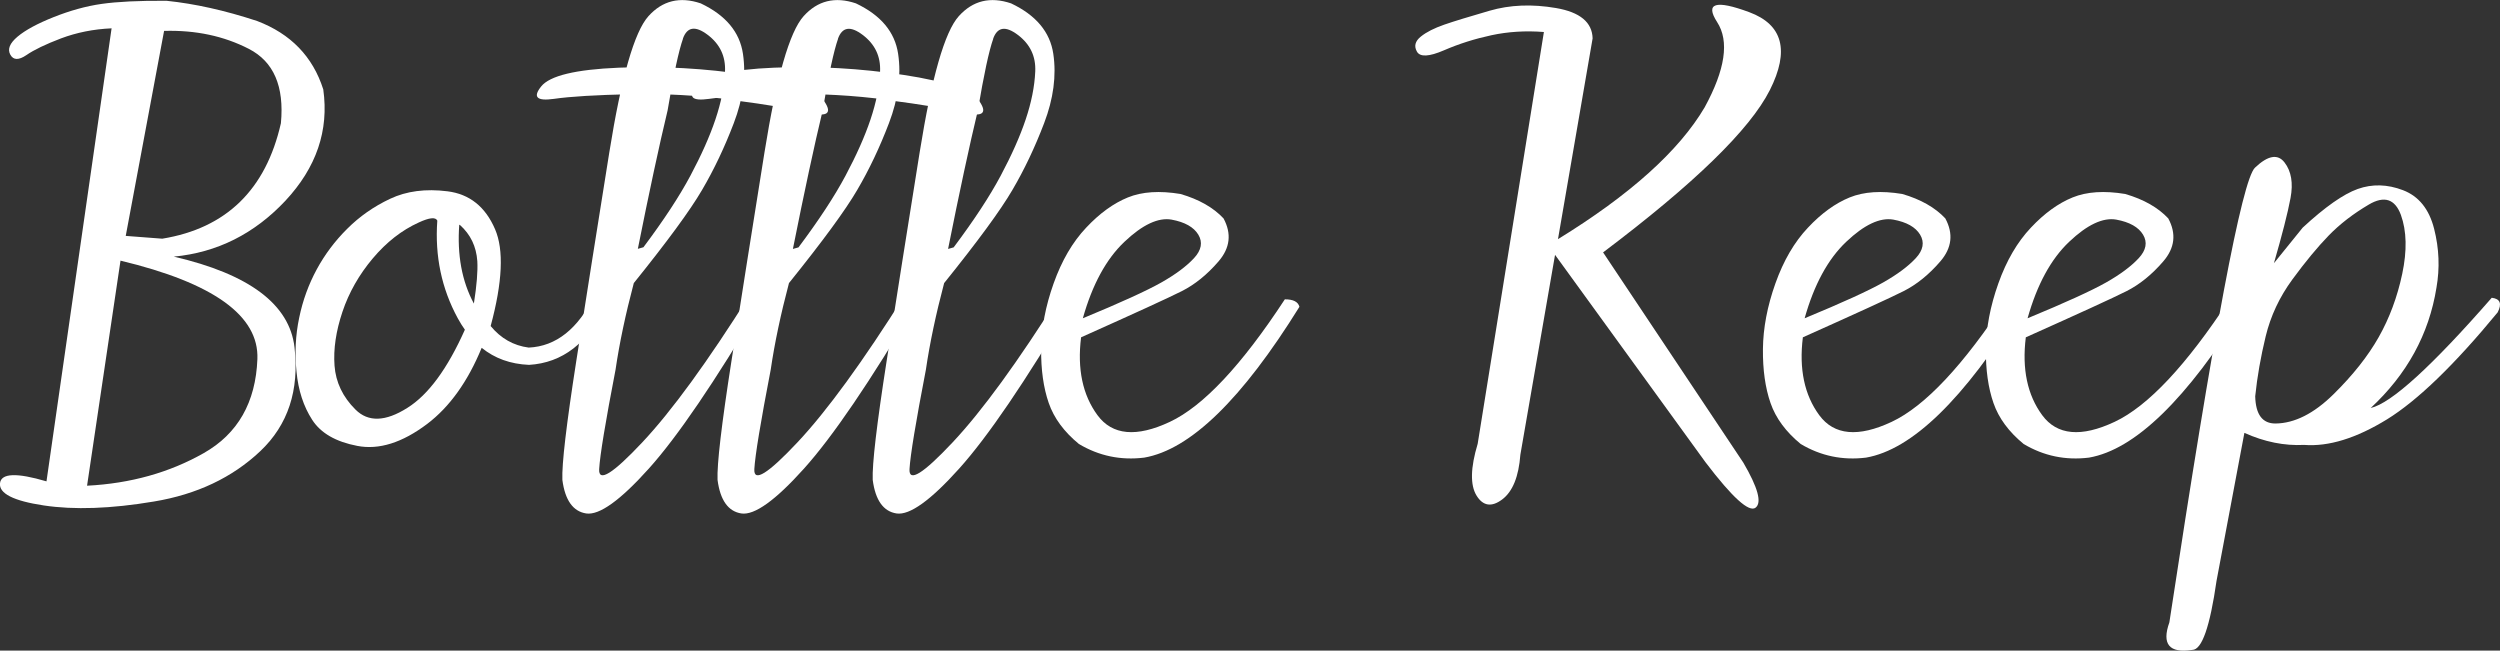
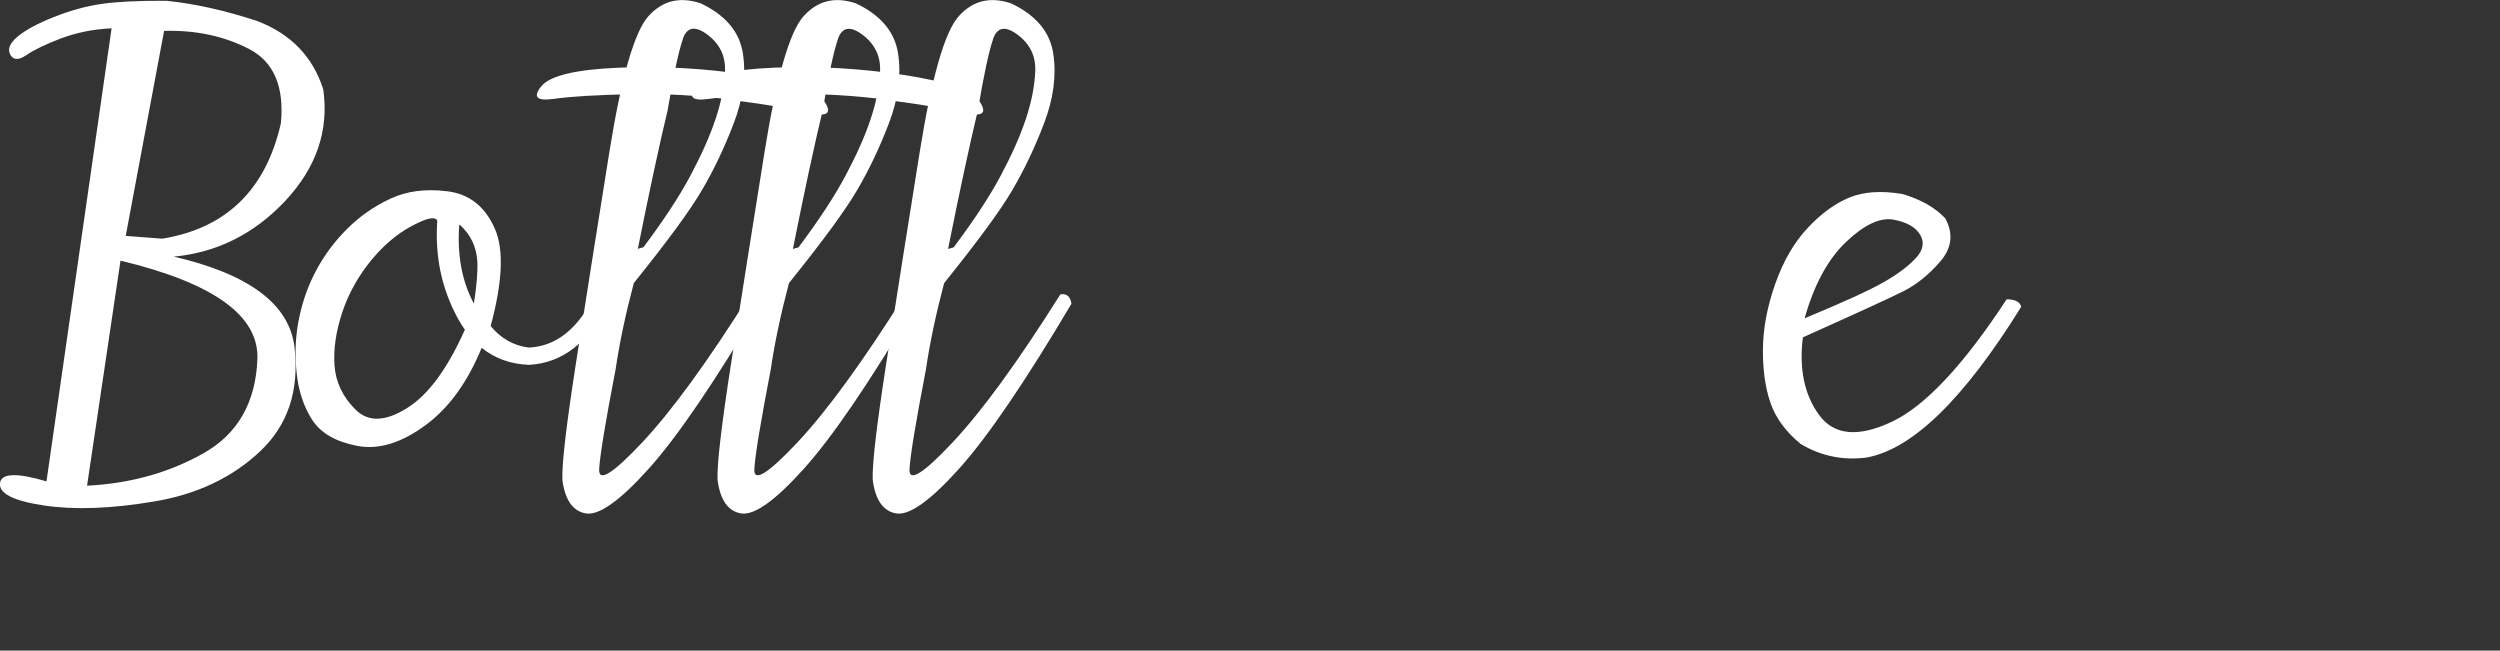
<svg xmlns="http://www.w3.org/2000/svg" id="b" width="79.12mm" height="20.59mm" viewBox="0 0 224.27 58.36">
  <rect x="0" y="0" width="224.27" height="58.36" fill="#333333" stroke="none" />
  <g id="c">
    <g isolation="isolate">
      <path d="M14.95,.07c2.52,.26,5.22,.86,8.11,1.81,3.02,1.15,5,3.19,5.94,6.14,.52,3.69-.62,7.01-3.4,9.99-2.79,2.97-6.12,4.64-10.01,5.01,6.78,1.57,10.39,4.29,10.83,8.14,.44,3.85-.58,6.96-3.08,9.32-2.5,2.36-5.68,3.87-9.54,4.51-3.86,.65-7.15,.76-9.88,.35S-.1,44.26,0,43.35s1.5-.96,4.17-.17L10.01,2.54c-1.63,.07-3.14,.38-4.53,.9-1.39,.53-2.43,1.03-3.11,1.5-.69,.47-1.17,.46-1.44-.03-.28-.49-.06-1.03,.64-1.62,.7-.59,1.79-1.18,3.25-1.76,1.46-.58,2.89-.98,4.29-1.18,1.4-.2,3.35-.3,5.85-.28Zm-4.14,23.31l-3,20.19c3.91-.2,7.39-1.18,10.46-2.92s4.67-4.56,4.82-8.44c.15-3.89-3.94-6.83-12.28-8.83Zm3.75-1.97c5.74-.94,9.29-4.4,10.64-10.36,.31-3.3-.64-5.52-2.88-6.67s-4.76-1.69-7.6-1.61l-3.44,18.39,3.28,.25Z" fill="#fff" />
      <path d="M44.01,29.24c.91,1.11,2.05,1.76,3.42,1.94,2.46-.11,4.44-1.69,5.92-4.72,.7,0,1.04,.32,1,.94-1.59,3.37-3.89,5.15-6.89,5.33-1.67-.07-3.08-.58-4.25-1.53-1.24,3.02-2.87,5.3-4.89,6.83-2.24,1.69-4.33,2.34-6.26,1.97-1.94-.37-3.29-1.15-4.06-2.35-.77-1.19-1.24-2.63-1.4-4.3-.17-1.68-.09-3.29,.24-4.85,.32-1.56,.85-3,1.57-4.33,.72-1.33,1.63-2.55,2.74-3.65,1.1-1.1,2.38-2,3.85-2.69,1.46-.69,3.18-.92,5.15-.67s3.39,1.38,4.26,3.4c.8,1.85,.67,4.74-.39,8.67Zm-2.31,.33c-.22-.31-.44-.66-.64-1.03-1.44-2.65-2.06-5.56-1.83-8.75-.15-.33-.7-.28-1.67,.17-1.52,.69-2.89,1.76-4.12,3.22-1.23,1.46-2.14,3.06-2.72,4.79-.58,1.73-.82,3.34-.71,4.83,.11,1.49,.74,2.81,1.88,3.94,1.14,1.14,2.69,1.09,4.65-.15,1.89-1.18,3.61-3.53,5.17-7.03Zm.81-2.33c.26-1.65,.36-2.92,.31-3.81-.09-1.32-.61-2.4-1.56-3.25-.02,0-.04,0-.06-.03-.2,2.7,.23,5.07,1.31,7.08Z" fill="#fff" />
      <path d="M65.74,8.96c-3.08-.41-6.15-.58-9.21-.51-3.06,.07-5.34,.2-6.86,.42-1.52,.21-1.89-.16-1.12-1.12,.77-.96,3.09-1.52,6.96-1.68,3.87-.16,7.75,.06,11.64,.65,3.89,.59,6.17,1.4,6.83,2.42,.67,1.02,.23,1.35-1.31,.99-1.54-.36-3.85-.75-6.93-1.15Zm-8.88,16.42c-.74,2.8-1.29,5.39-1.64,7.78-.91,4.72-1.4,7.69-1.47,8.92-.07,1.22,1.21,.43,3.86-2.39,2.65-2.82,5.87-7.24,9.67-13.28,.56-.11,.89,.17,1,.83-4.15,7-7.5,11.93-10.07,14.79s-4.44,4.2-5.62,4.03c-1.18-.18-1.9-1.18-2.14-3.01-.06-1.41,.36-4.97,1.25-10.68,.89-5.71,1.88-11.95,2.96-18.7,1.08-6.75,2.25-10.82,3.51-12.22,1.26-1.4,2.82-1.78,4.69-1.15,2.24,1.06,3.5,2.57,3.79,4.53,.29,1.96,.01,4.03-.82,6.21-.83,2.18-1.78,4.18-2.85,6-1.06,1.82-3.11,4.61-6.12,8.35ZM61.27,3.47c-.38,1.07-.84,3.21-1.38,6.43-.76,3.17-1.65,7.31-2.67,12.42l.5-.14c1.83-2.44,3.24-4.59,4.22-6.43,.98-1.84,1.73-3.52,2.24-5.04s.8-2.95,.86-4.31c.06-1.35-.45-2.44-1.56-3.28-1.1-.83-1.84-.72-2.22,.35Z" fill="#fff" />
      <path d="M79.66,8.96c-3.08-.41-6.15-.58-9.21-.51-3.06,.07-5.34,.2-6.86,.42-1.52,.21-1.89-.16-1.12-1.12,.77-.96,3.09-1.52,6.96-1.68,3.87-.16,7.75,.06,11.64,.65,3.89,.59,6.17,1.4,6.83,2.42,.67,1.02,.23,1.35-1.31,.99-1.54-.36-3.85-.75-6.93-1.15Zm-8.88,16.42c-.74,2.8-1.29,5.39-1.64,7.78-.91,4.72-1.4,7.69-1.47,8.92-.07,1.22,1.21,.43,3.86-2.39,2.65-2.82,5.87-7.24,9.67-13.28,.56-.11,.89,.17,1,.83-4.15,7-7.5,11.93-10.07,14.79s-4.44,4.2-5.62,4.03c-1.18-.18-1.9-1.18-2.14-3.01-.06-1.41,.36-4.97,1.25-10.68,.89-5.71,1.88-11.95,2.96-18.7,1.08-6.75,2.25-10.82,3.51-12.22,1.26-1.4,2.82-1.78,4.69-1.15,2.24,1.06,3.5,2.57,3.79,4.53,.29,1.96,.01,4.03-.82,6.21-.83,2.18-1.78,4.18-2.85,6-1.06,1.82-3.11,4.61-6.12,8.35Zm4.4-21.9c-.38,1.07-.84,3.21-1.38,6.43-.76,3.17-1.65,7.31-2.67,12.42l.5-.14c1.83-2.44,3.24-4.59,4.22-6.43,.98-1.84,1.73-3.52,2.24-5.04s.8-2.95,.86-4.31c.06-1.35-.45-2.44-1.56-3.28-1.1-.83-1.84-.72-2.22,.35Z" fill="#fff" />
      <path d="M84.7,25.38c-.74,2.8-1.29,5.39-1.64,7.78-.91,4.72-1.4,7.69-1.47,8.92-.07,1.22,1.21,.43,3.86-2.39,2.65-2.82,5.87-7.24,9.67-13.28,.56-.11,.89,.17,1,.83-4.15,7-7.5,11.93-10.07,14.79s-4.44,4.2-5.62,4.03c-1.18-.18-1.9-1.18-2.14-3.01-.06-1.41,.36-4.97,1.25-10.68,.89-5.71,1.88-11.95,2.96-18.7,1.08-6.75,2.25-10.82,3.51-12.22,1.26-1.4,2.82-1.78,4.69-1.15,2.24,1.06,3.5,2.57,3.79,4.53,.29,1.96,.01,4.03-.82,6.21-.83,2.18-1.78,4.18-2.85,6-1.06,1.82-3.11,4.61-6.12,8.35Zm4.4-21.9c-.38,1.07-.84,3.21-1.38,6.43-.76,3.17-1.65,7.31-2.67,12.42l.5-.14c1.83-2.44,3.24-4.59,4.22-6.43,.98-1.84,1.73-3.52,2.24-5.04s.8-2.95,.86-4.31c.06-1.35-.45-2.44-1.56-3.28-1.1-.83-1.84-.72-2.22,.35Z" fill="#fff" />
-       <path d="M96.98,30.27c-.35,2.83,.14,5.16,1.47,6.97,1.33,1.81,3.5,2.01,6.5,.6s6.44-5.08,10.31-10.99c.76,0,1.19,.22,1.31,.67-5.15,8.3-9.79,12.81-13.92,13.53-2.11,.26-4.06-.15-5.86-1.22-1.33-1.09-2.24-2.32-2.71-3.68s-.7-2.98-.68-4.85c.02-1.87,.39-3.83,1.12-5.88,.73-2.05,1.7-3.71,2.92-5,1.21-1.29,2.46-2.19,3.74-2.71s2.85-.62,4.72-.31c1.65,.48,2.94,1.21,3.86,2.19,.74,1.37,.59,2.65-.44,3.85s-2.14,2.09-3.31,2.68c-1.17,.59-4.18,1.97-9.03,4.14Zm8.12-10.57c-1.19-.21-2.61,.45-4.24,2-1.63,1.55-2.87,3.83-3.72,6.85,3.41-1.41,5.75-2.48,7.04-3.21s2.26-1.46,2.93-2.18c.67-.72,.8-1.43,.39-2.11-.41-.68-1.21-1.13-2.4-1.35Z" fill="#fff" />
-       <path d="M139.75,21.46c6.48-3.98,10.87-7.93,13.17-11.83,1.85-3.39,2.23-5.94,1.12-7.65-1.1-1.71-.14-2.01,2.88-.89,3.02,1.12,3.63,3.45,1.85,6.99-1.79,3.54-6.77,8.39-14.96,14.56l12.58,18.86c1.31,2.24,1.68,3.59,1.1,4.04-.58,.45-2.08-.9-4.49-4.07l-13.5-18.61-3.11,17.92c-.15,1.98-.69,3.32-1.64,4.03-.94,.7-1.71,.59-2.29-.35-.58-.94-.55-2.49,.1-4.65l5.94-36.94c-1.65-.13-3.22-.03-4.71,.29s-2.91,.77-4.25,1.35-2.15,.62-2.43,.12c-.28-.49-.16-.94,.35-1.35,.51-.41,1.21-.76,2.1-1.07,.89-.31,2.25-.72,4.07-1.25,1.82-.53,3.81-.61,5.96-.24,2.15,.37,3.24,1.28,3.28,2.72l-3.11,18.03Z" fill="#fff" />
      <path d="M161.73,30.27c-.35,2.83,.14,5.16,1.47,6.97,1.33,1.81,3.5,2.01,6.5,.6s6.44-5.08,10.31-10.99c.76,0,1.19,.22,1.31,.67-5.15,8.3-9.79,12.81-13.92,13.53-2.11,.26-4.06-.15-5.86-1.22-1.33-1.09-2.24-2.32-2.71-3.68s-.7-2.98-.68-4.85c.02-1.87,.39-3.83,1.12-5.88,.73-2.05,1.7-3.71,2.92-5,1.21-1.29,2.46-2.19,3.74-2.71s2.85-.62,4.72-.31c1.65,.48,2.94,1.21,3.86,2.19,.74,1.37,.59,2.65-.44,3.85s-2.14,2.09-3.31,2.68c-1.17,.59-4.18,1.97-9.03,4.14Zm8.12-10.57c-1.19-.21-2.61,.45-4.24,2-1.63,1.55-2.87,3.83-3.72,6.85,3.41-1.41,5.75-2.48,7.04-3.21s2.26-1.46,2.93-2.18c.67-.72,.8-1.43,.39-2.11-.41-.68-1.21-1.13-2.4-1.35Z" fill="#fff" />
-       <path d="M181.73,30.27c-.35,2.83,.14,5.16,1.47,6.97,1.33,1.81,3.5,2.01,6.5,.6s6.44-5.08,10.31-10.99c.76,0,1.19,.22,1.31,.67-5.15,8.3-9.79,12.81-13.92,13.53-2.11,.26-4.06-.15-5.86-1.22-1.33-1.09-2.24-2.32-2.71-3.68s-.7-2.98-.68-4.85c.02-1.87,.39-3.83,1.12-5.88,.73-2.05,1.7-3.71,2.92-5,1.21-1.29,2.46-2.19,3.74-2.71s2.85-.62,4.72-.31c1.65,.48,2.94,1.21,3.86,2.19,.74,1.37,.59,2.65-.44,3.85s-2.14,2.09-3.31,2.68c-1.17,.59-4.18,1.97-9.03,4.14Zm8.12-10.57c-1.19-.21-2.61,.45-4.24,2-1.63,1.55-2.87,3.83-3.72,6.85,3.41-1.41,5.75-2.48,7.04-3.21s2.26-1.46,2.93-2.18c.67-.72,.8-1.43,.39-2.11-.41-.68-1.21-1.13-2.4-1.35Z" fill="#fff" />
-       <path d="M212.67,36.6c1.85-.43,5.47-3.72,10.86-9.89,.76,.09,.93,.53,.53,1.31-3.87,4.7-7.18,7.9-9.93,9.6-2.75,1.69-5.23,2.46-7.43,2.29-1.78,.09-3.56-.27-5.36-1.08l-2.5,13.28c-.59,4.11-1.31,6.18-2.17,6.19-2.07,.32-2.76-.51-2.06-2.47,3.96-26.09,6.52-39.69,7.68-40.79,1.16-1.1,2.04-1.26,2.65-.47,.61,.79,.79,1.85,.54,3.19s-.75,3.29-1.49,5.85l2.58-3.19c2-1.85,3.65-3.01,4.94-3.47,1.3-.46,2.65-.43,4.06,.11,1.41,.54,2.34,1.69,2.79,3.46,.45,1.77,.52,3.53,.21,5.29-.67,4.17-2.64,7.77-5.92,10.81Zm-10.36-1.06c.04,1.65,.65,2.46,1.83,2.45,1.7-.02,3.43-.89,5.18-2.61,1.75-1.72,3.11-3.44,4.07-5.14,.96-1.7,1.67-3.6,2.11-5.68,.44-2.08,.4-3.84-.12-5.28-.53-1.43-1.49-1.75-2.88-.93-1.39,.82-2.59,1.74-3.6,2.78-1.01,1.04-2.09,2.35-3.25,3.93-1.16,1.58-1.96,3.29-2.4,5.11-.44,1.82-.76,3.62-.94,5.38Z" fill="#fff" />
    </g>
  </g>
</svg>